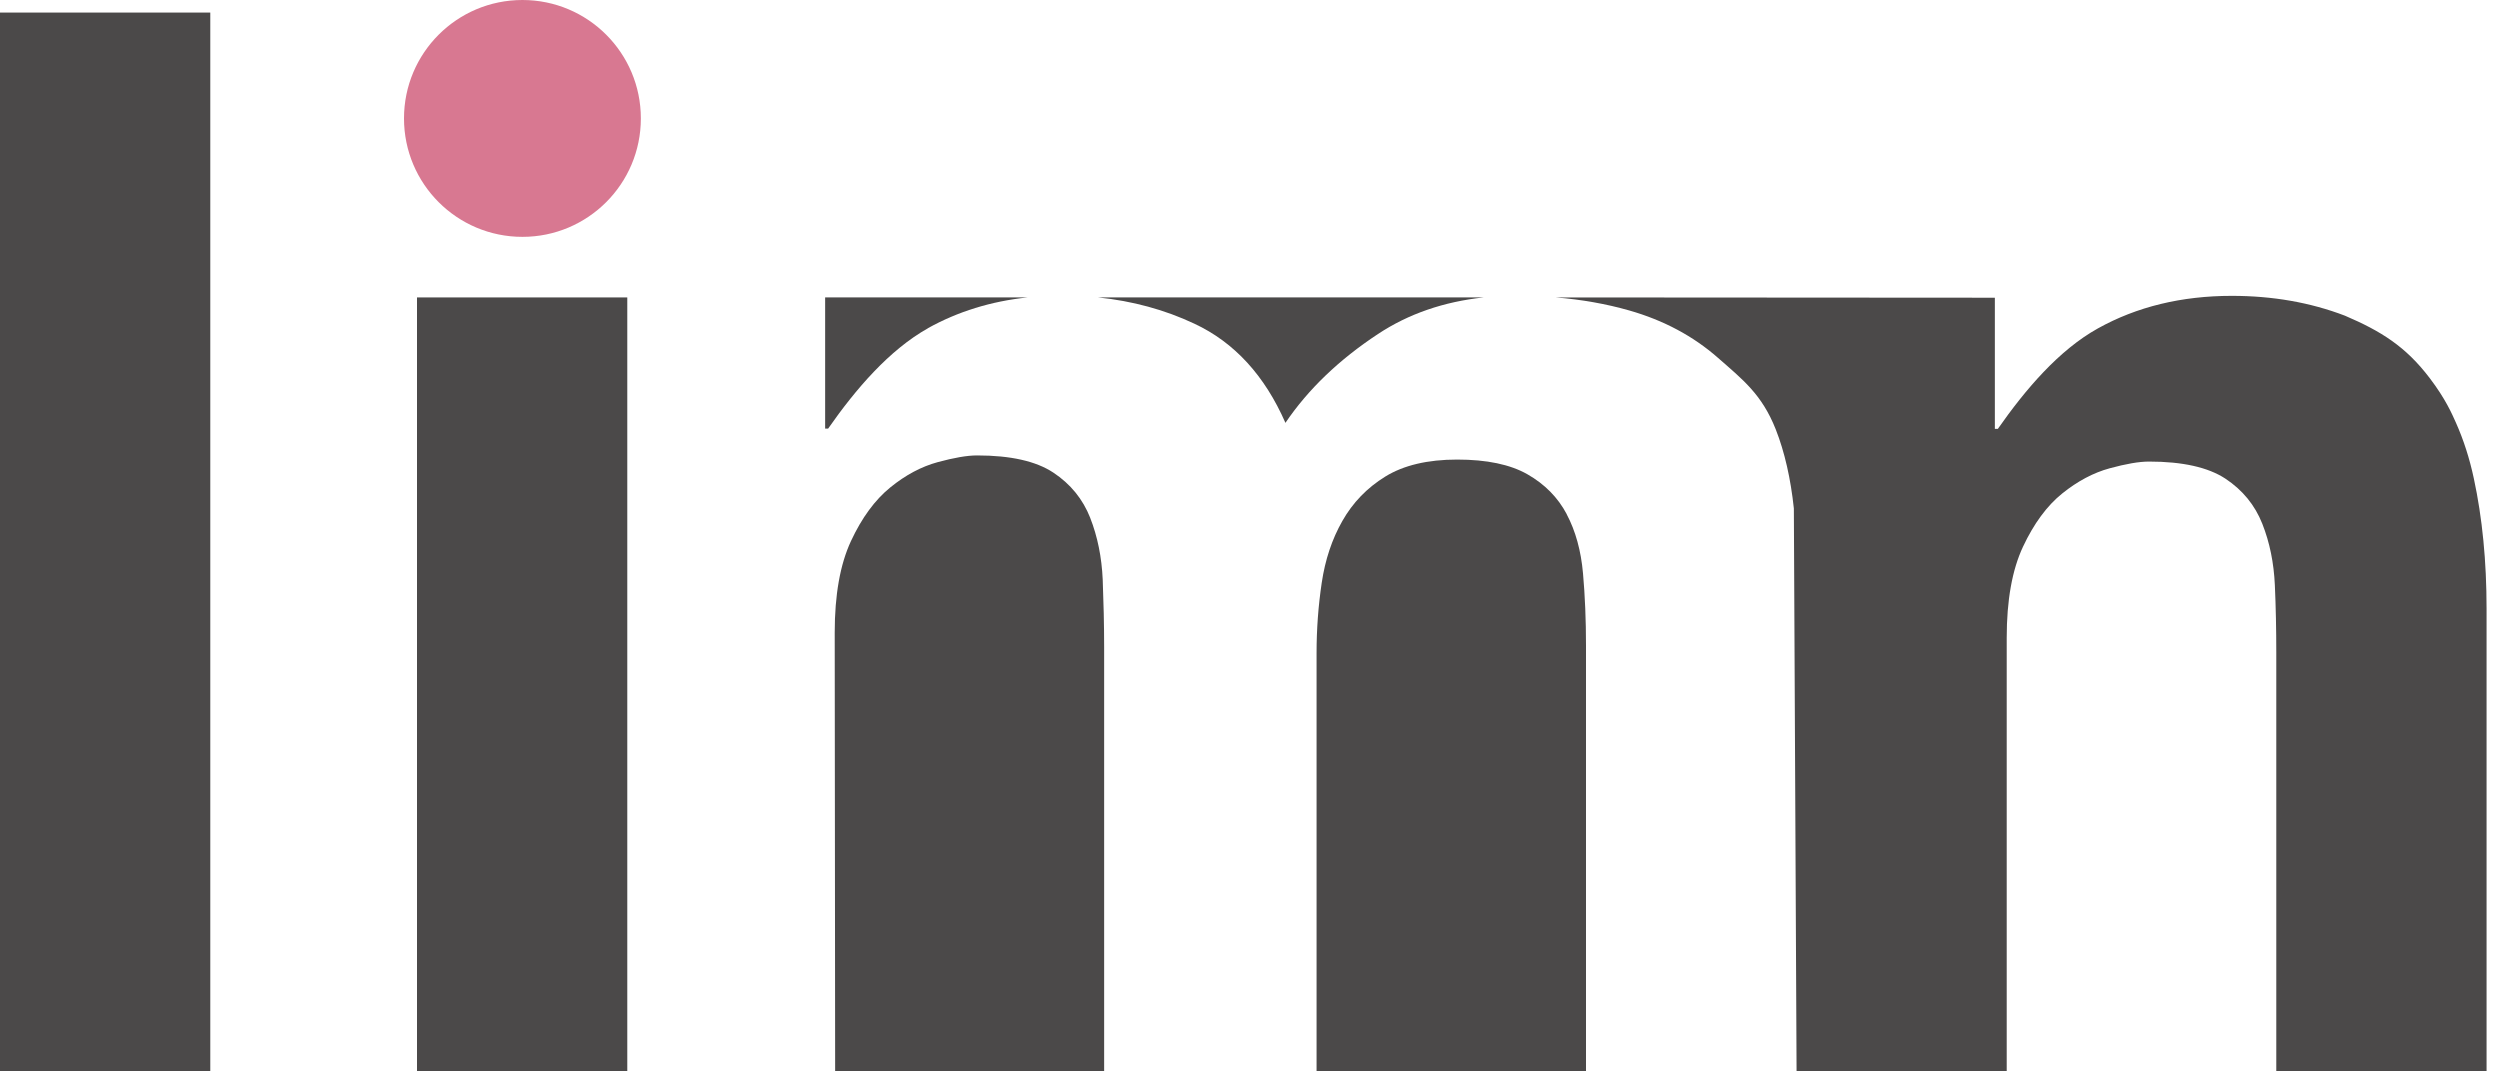
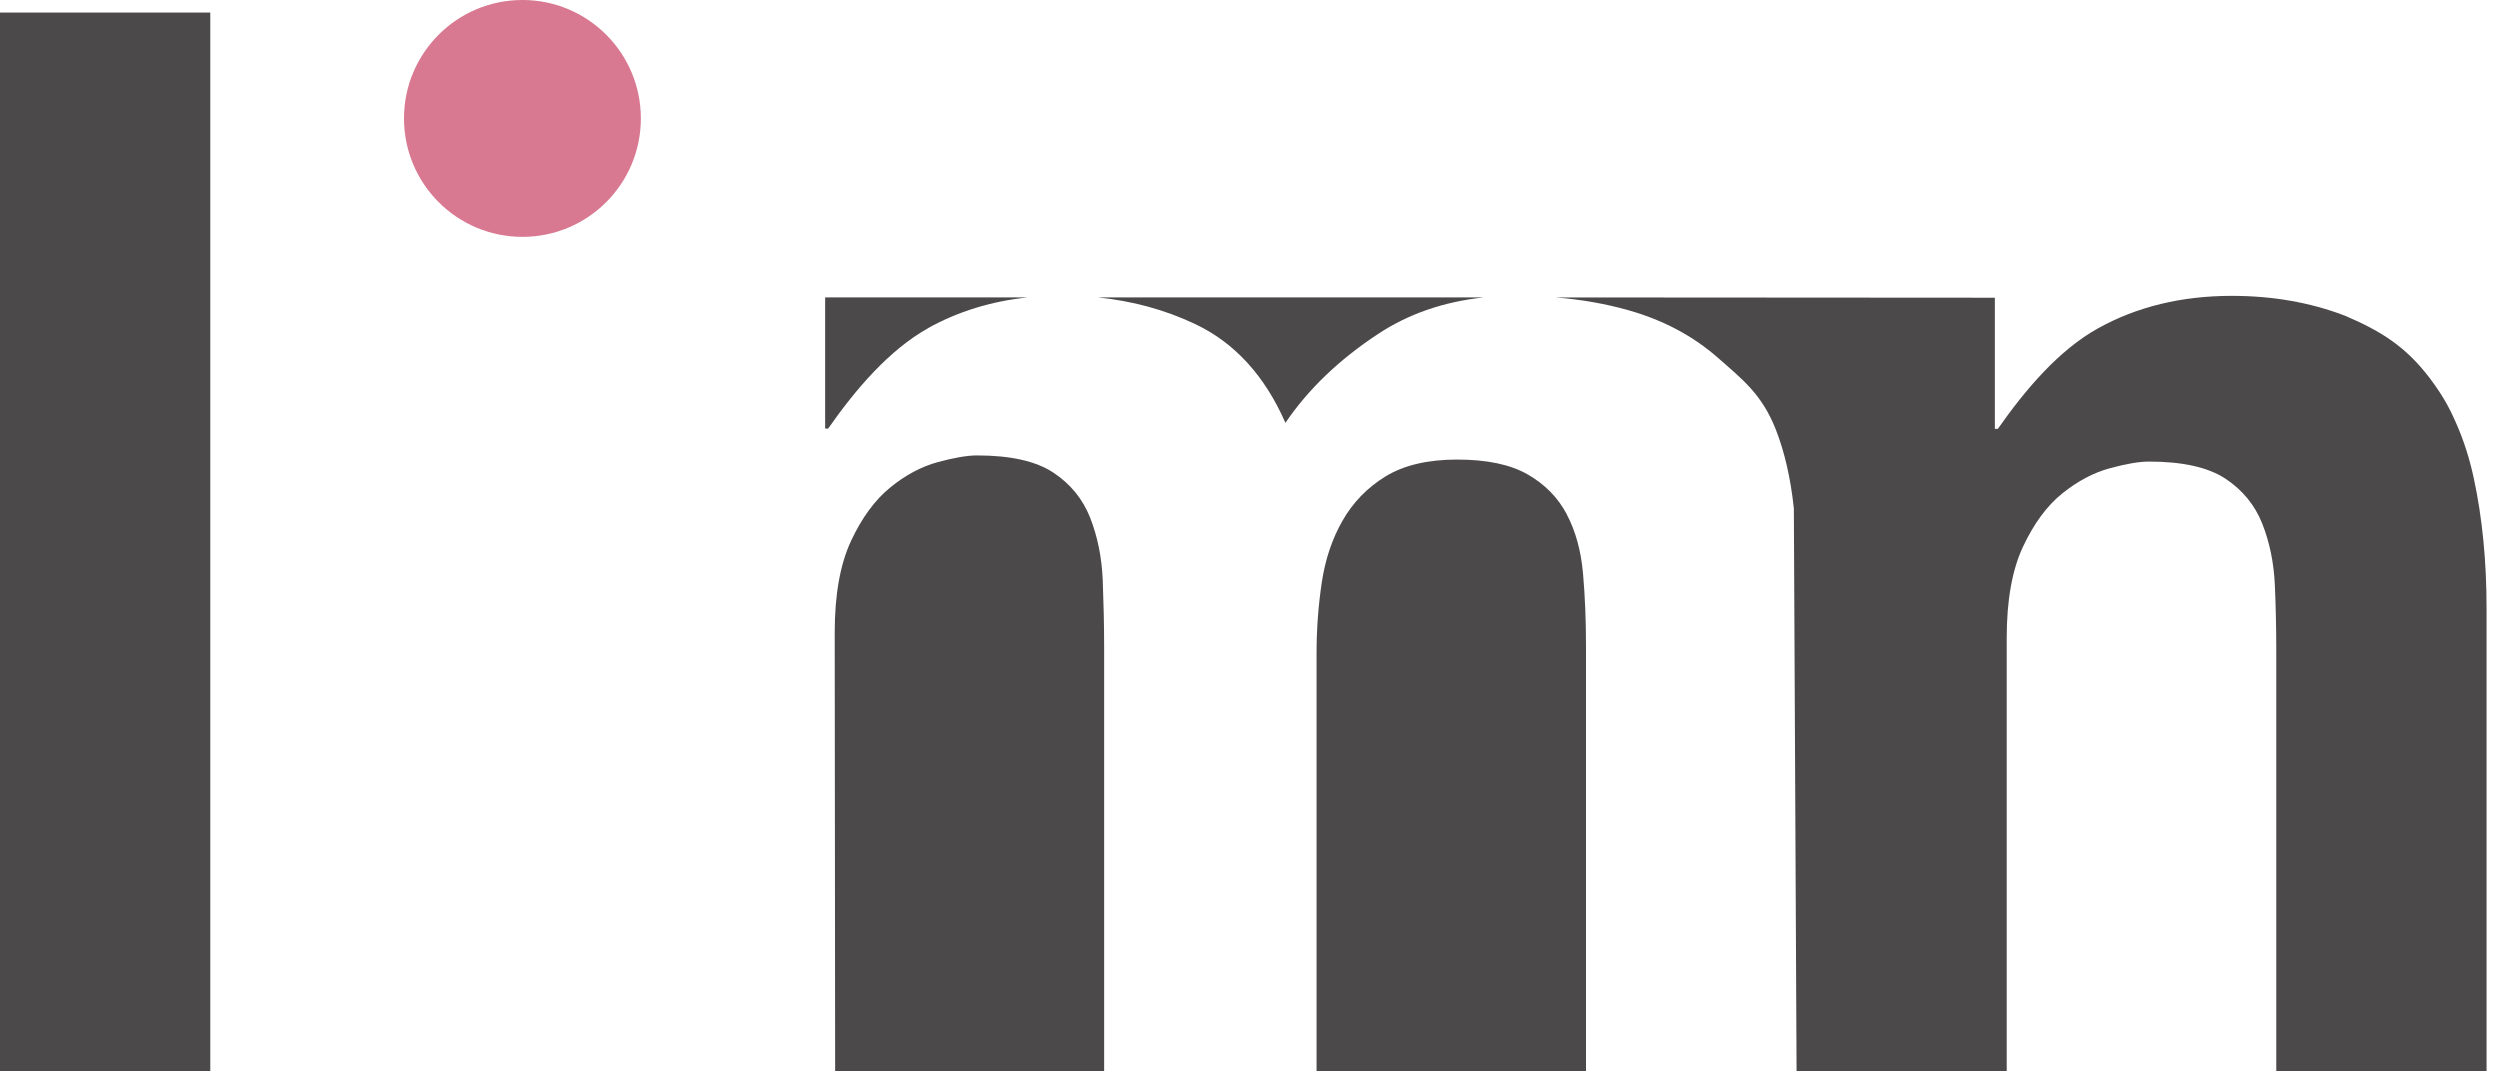
<svg xmlns="http://www.w3.org/2000/svg" width="175" height="75" viewBox="0 0 175 75" fill="none">
  <g clip-path="url(#clip0_2708_89)">
    <path d="M14.72 0.88H0V74.99H14.72V0.88Z" fill="#4B4949" />
-     <path d="M43.91 20.82H29.19V74.99H43.91V20.82Z" fill="#4B4949" />
    <path d="M109.67 35.99C109.05 34.82 108.13 33.89 106.92 33.2C105.71 32.51 104.07 32.17 102 32.17C99.93 32.17 98.25 32.57 96.97 33.36C95.69 34.15 94.69 35.19 93.97 36.46C93.24 37.74 92.76 39.18 92.52 40.8C92.28 42.42 92.16 44.05 92.16 45.71V74.99H111.02V45.19C111.02 43.4 110.95 41.71 110.81 40.13C110.67 38.55 110.29 37.17 109.67 36" fill="#4B4949" />
    <path d="M64.96 22.97C67.05 21.81 69.37 21.09 71.92 20.82H57.76V30H57.97C59.9 27.24 62.24 24.5 64.97 22.97" fill="#4B4949" />
    <path d="M96.46 23.38C98.61 21.96 101.08 21.12 103.85 20.82H76.87C79.28 21.07 81.53 21.68 83.61 22.66C86.41 23.97 88.53 26.29 89.98 29.6C91.57 27.25 93.73 25.18 96.46 23.38Z" fill="#4B4949" />
    <path d="M76.32 36.26C75.8 34.94 74.94 33.88 73.73 33.08C72.52 32.28 70.74 31.88 68.39 31.88C67.7 31.88 66.78 32.04 65.64 32.35C64.5 32.66 63.39 33.25 62.32 34.12C61.25 34.99 60.33 36.24 59.57 37.87C58.81 39.5 58.43 41.64 58.43 44.28L58.46 74.97H77.29V45.32C77.29 43.72 77.25 42.14 77.19 40.57C77.12 39.01 76.83 37.56 76.31 36.24" fill="#4B4949" />
    <path d="M108.92 20.82C110.72 20.97 112.43 21.27 114.04 21.73C116.46 22.42 118.53 23.53 120.26 25.05C121.99 26.57 123.33 27.6 124.3 30.05C124.93 31.65 125.35 33.52 125.57 35.59L125.76 75.01H140.47V44.64C140.47 42.02 140.85 39.89 141.61 38.27C142.37 36.65 143.29 35.4 144.36 34.54C145.43 33.68 146.54 33.09 147.68 32.78C148.82 32.47 149.73 32.31 150.43 32.31C152.78 32.31 154.56 32.71 155.77 33.5C156.98 34.3 157.84 35.35 158.36 36.66C158.88 37.97 159.17 39.41 159.24 40.96C159.31 42.51 159.34 44.09 159.34 45.68V75.01H174.06V42.61C174.06 39.28 173.76 36.24 173.17 33.5C172.87 32.09 172.45 30.79 171.92 29.6C171.63 28.95 171.19 27.93 170.09 26.48C168.4 24.25 166.67 23.18 164.15 22.1C161.72 21.17 159.08 20.71 156.23 20.71C152.71 20.71 149.58 21.47 146.85 22.99C144.12 24.51 141.79 27.25 139.85 30.02H139.64V20.84" fill="#4B4949" />
    <path d="M36.57 0C31.99 0 28.28 3.71 28.28 8.29C28.28 12.87 31.99 16.58 36.57 16.58C41.15 16.58 44.86 12.87 44.86 8.29C44.86 3.71 41.15 0 36.57 0Z" fill="#D87891" />
  </g>
  <defs>
    <clipPath id="clip0_2708_89">
      <rect width="174.06" height="75" fill="white" />
    </clipPath>
  </defs>
</svg>